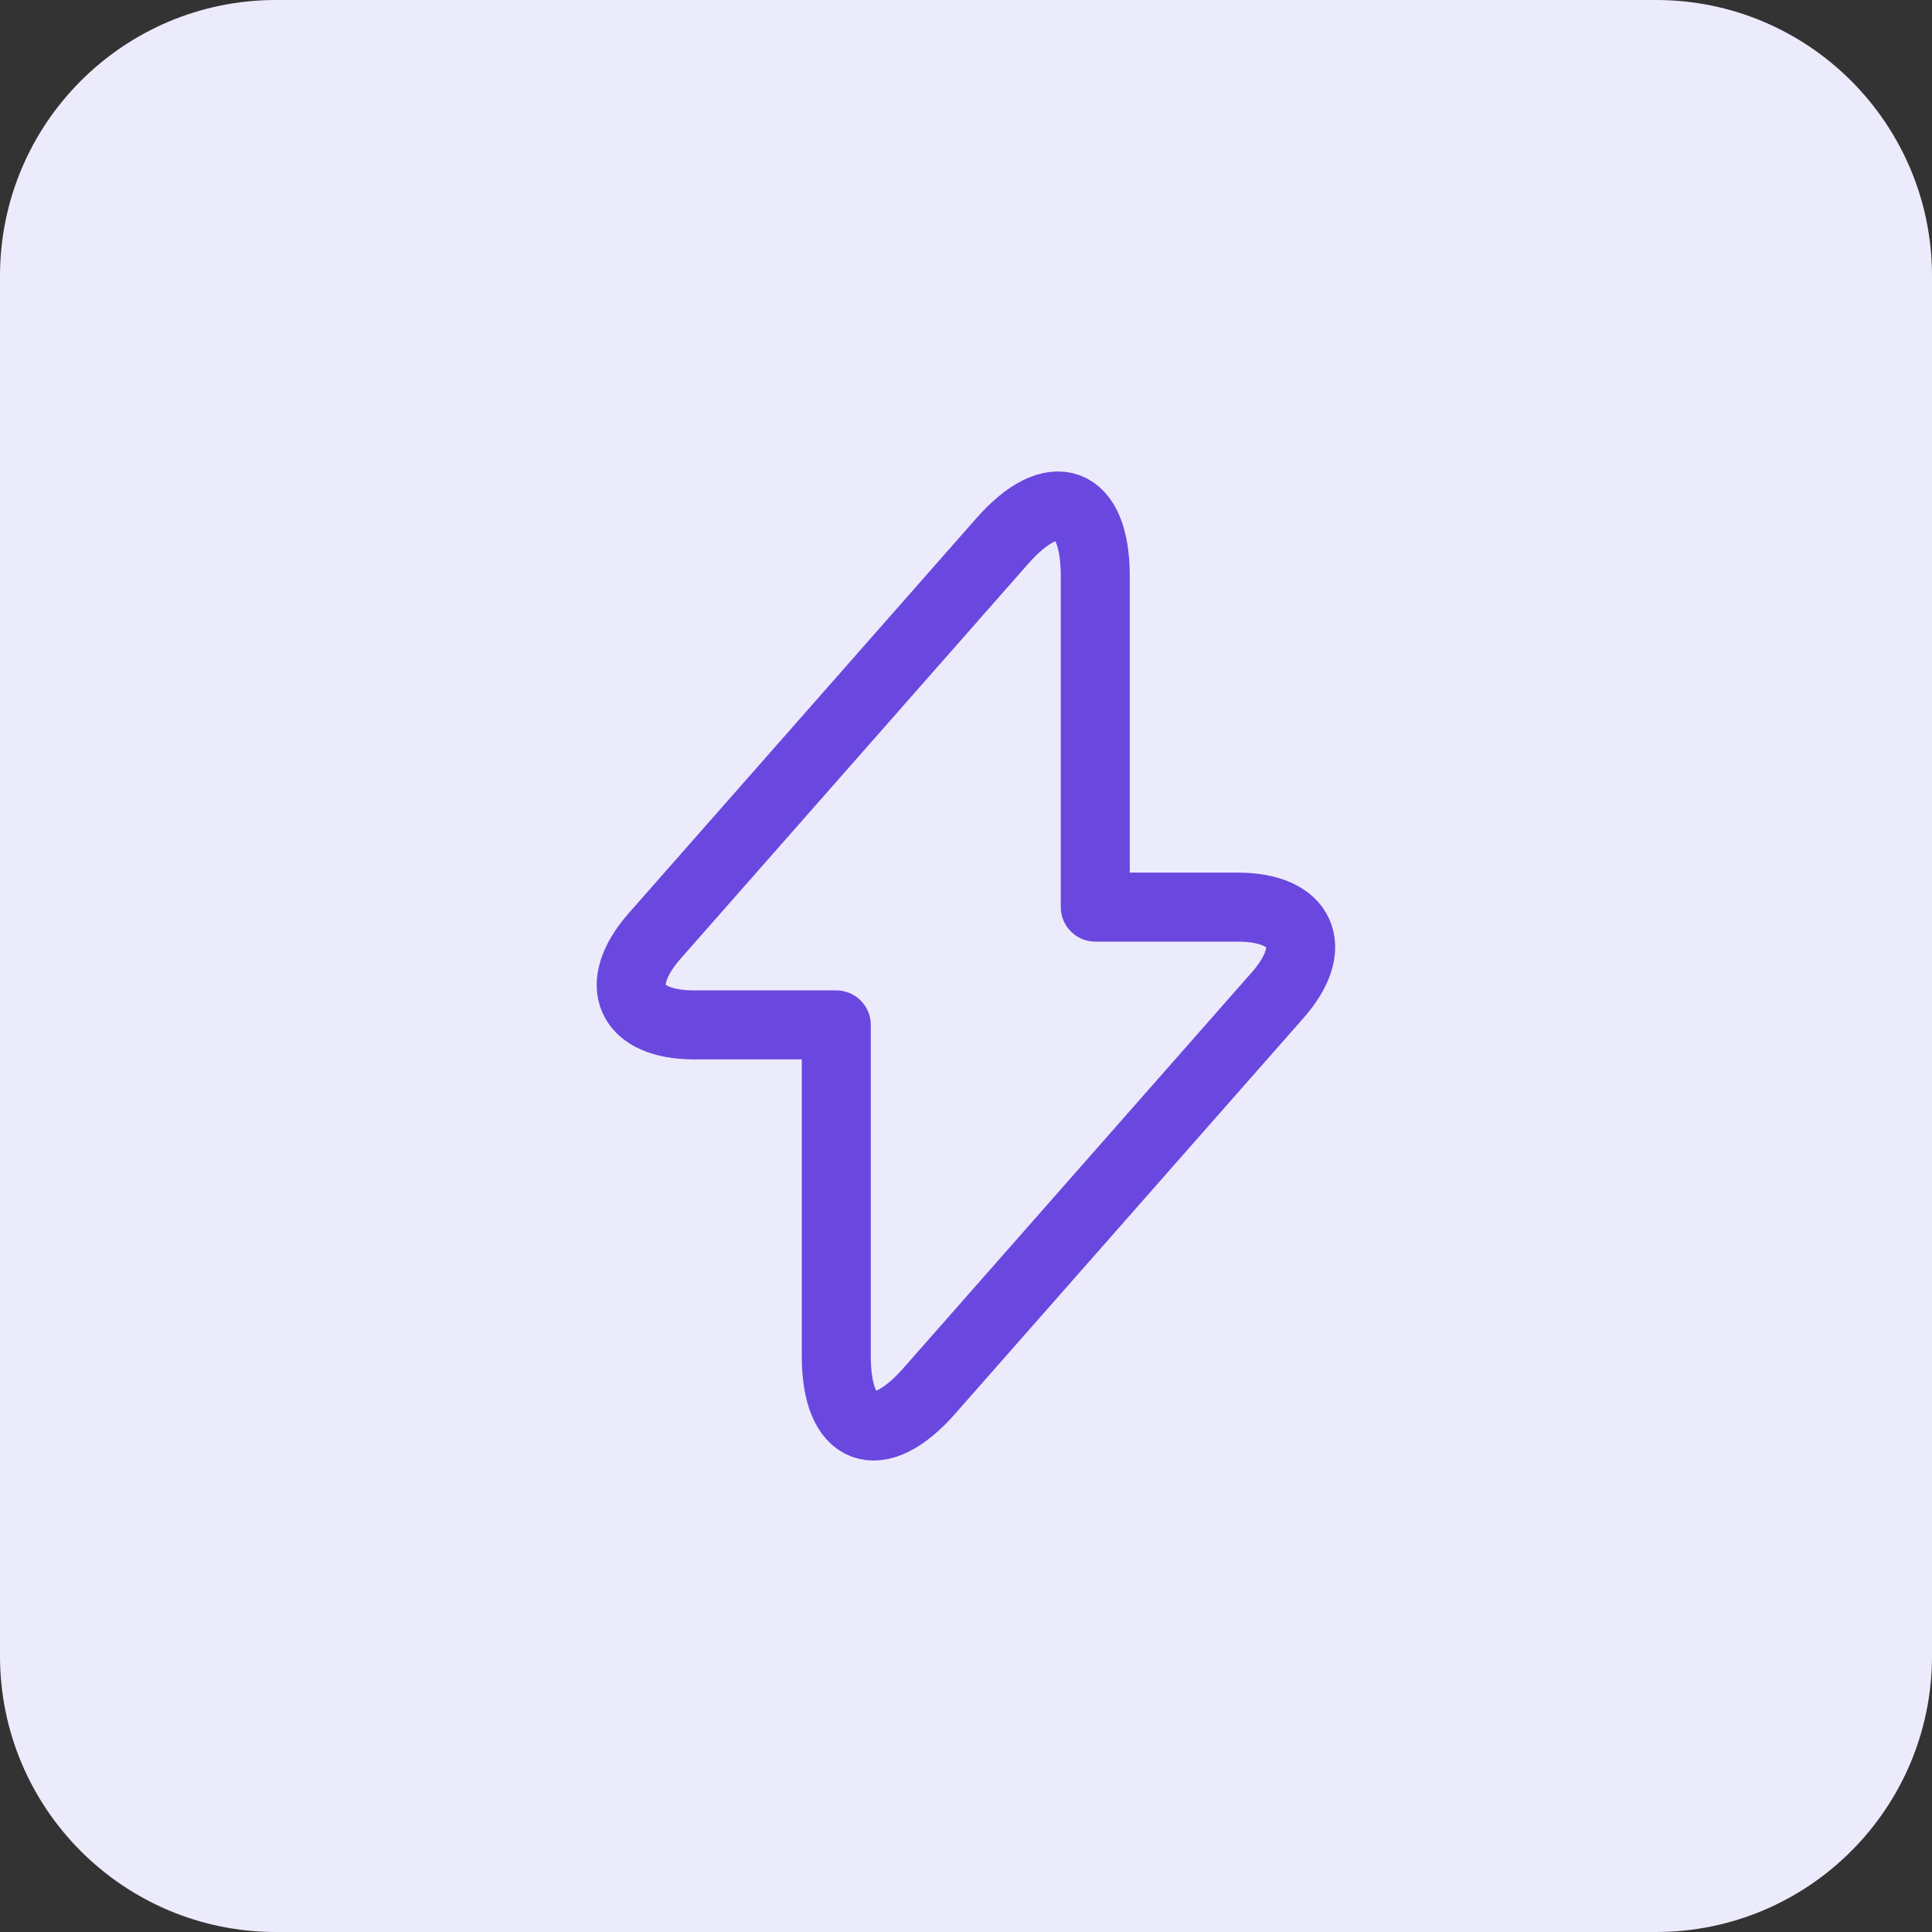
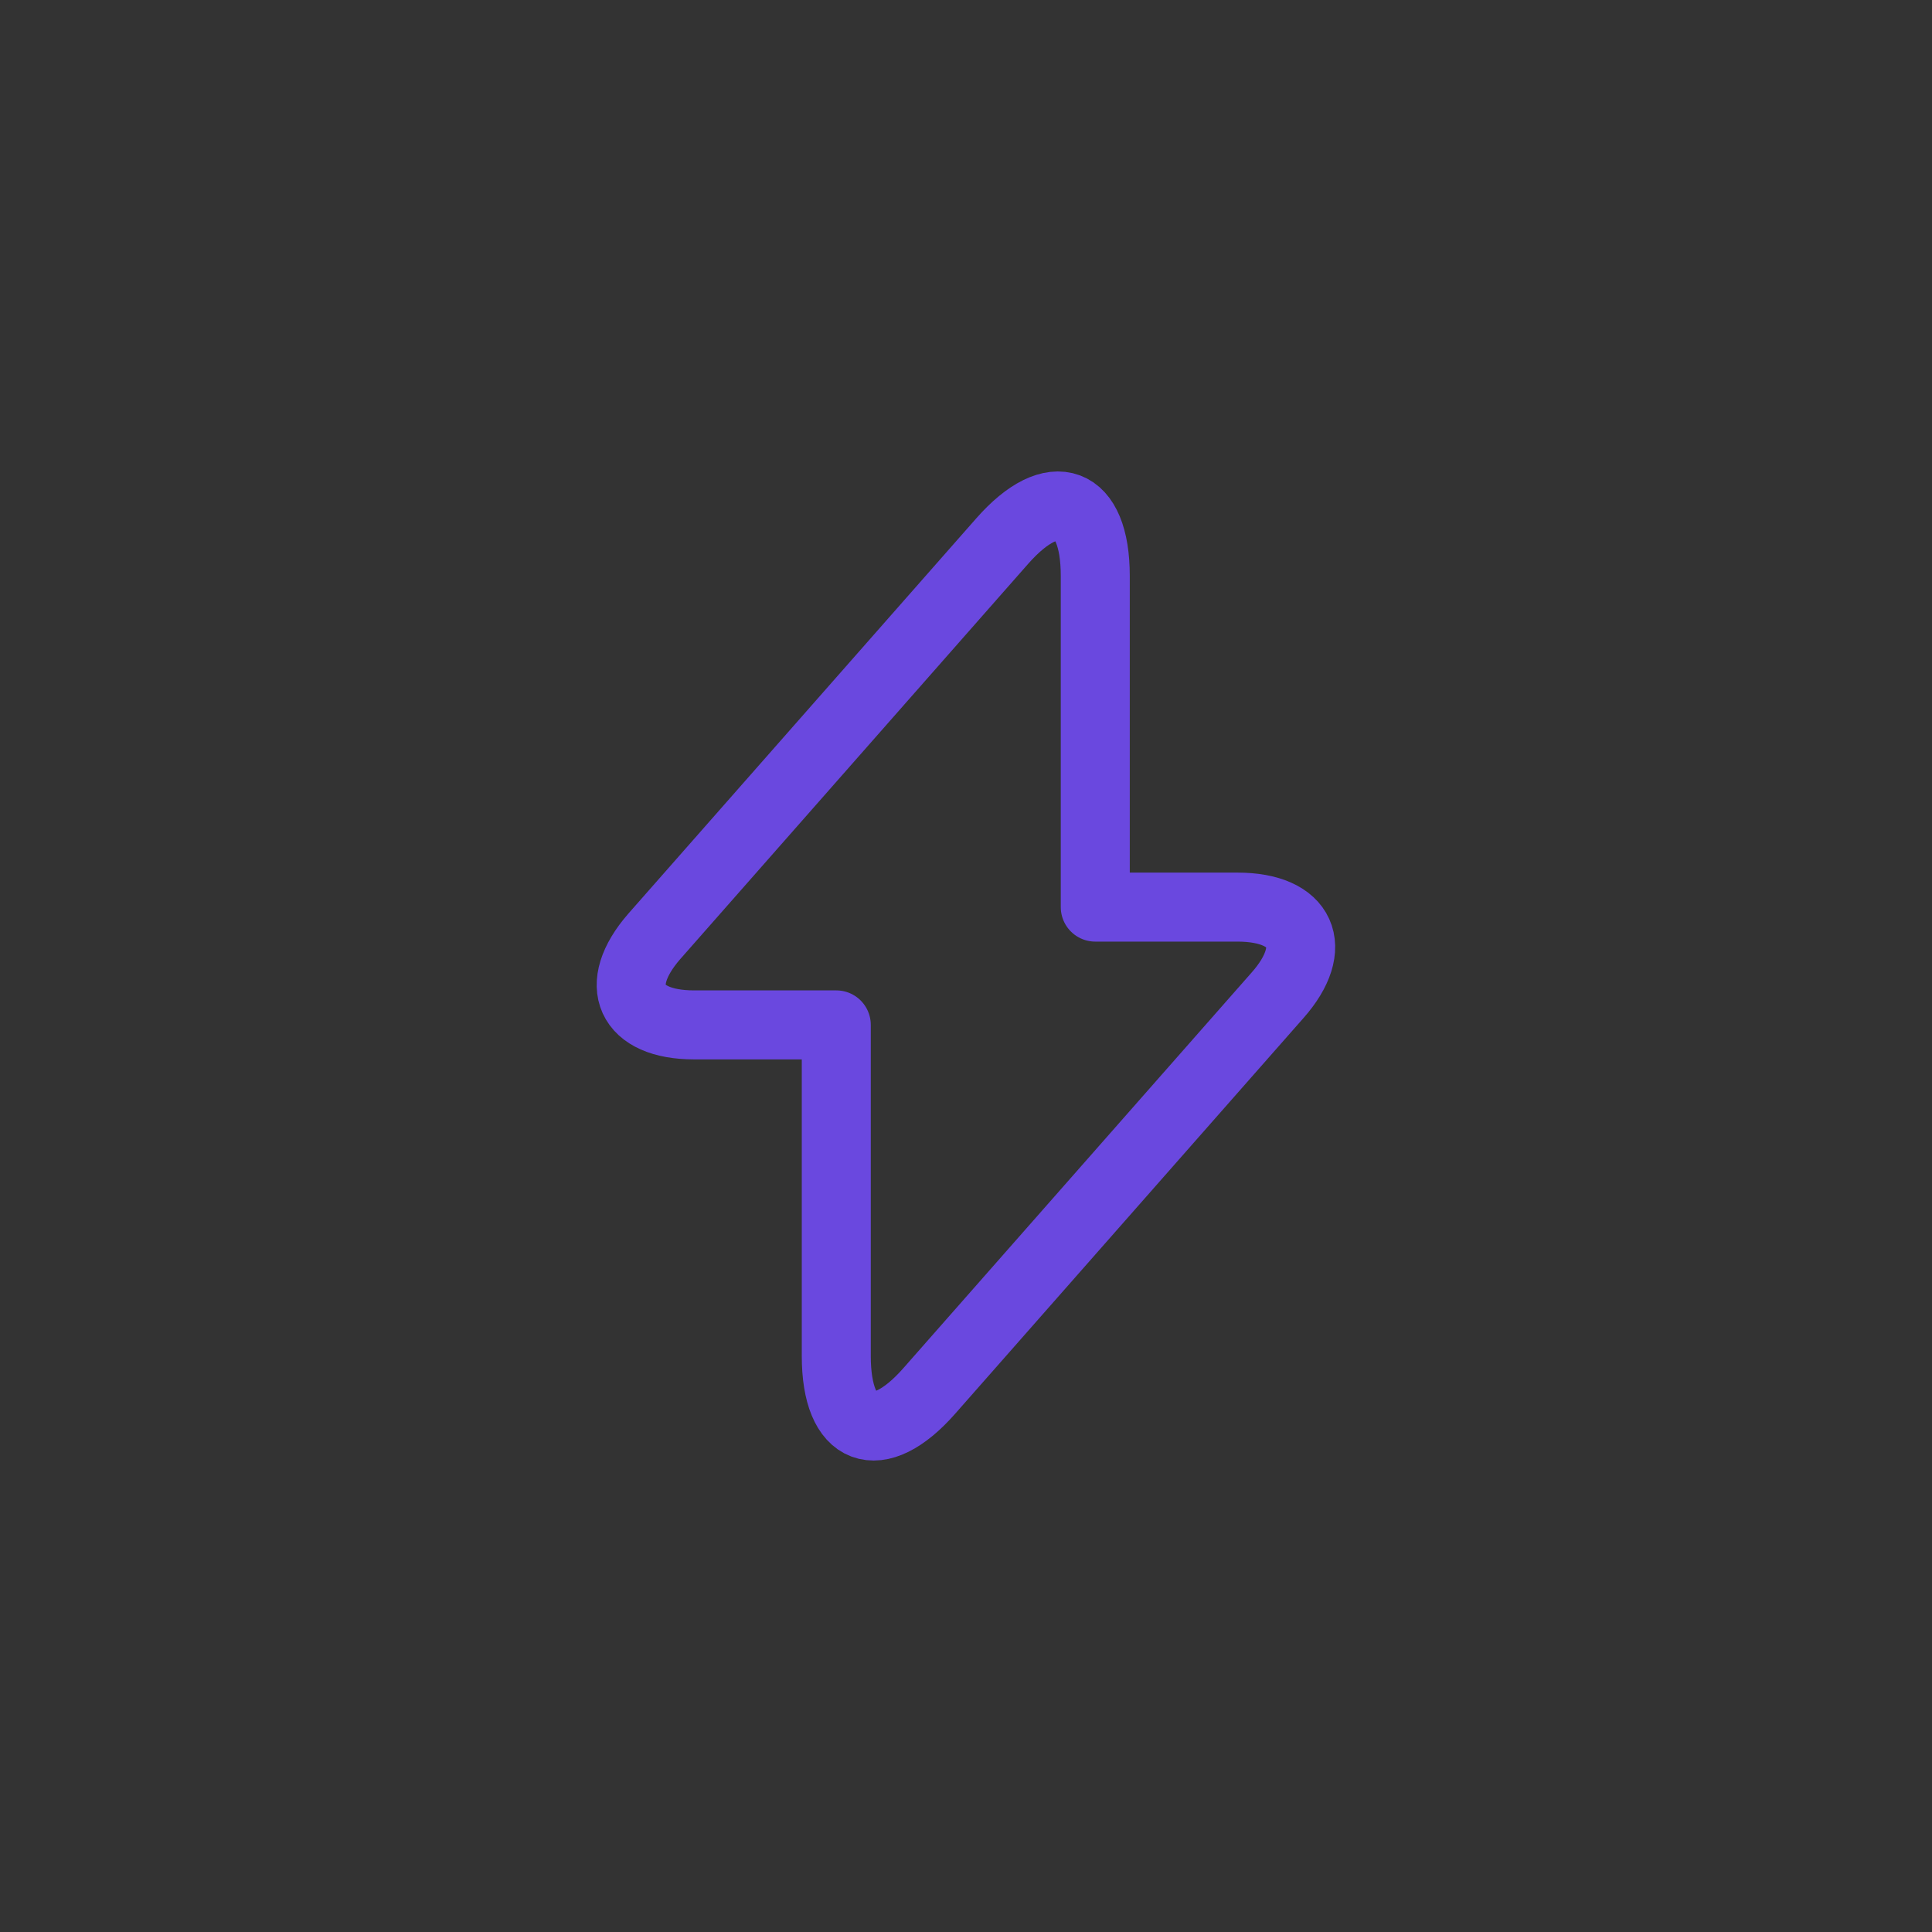
<svg xmlns="http://www.w3.org/2000/svg" width="56" height="56" viewBox="0 0 56 56" fill="none">
  <rect x="0" y="0" width="56" height="56" fill="#333333" stroke="none" />
-   <path d="M0 8C0 3.582 3.582 0 8 0H48C52.418 0 56 3.582 56 8V48C56 52.418 52.418 56 48 56H8C3.582 56 0 52.418 0 48V8Z" fill="#ECEBFC" />
  <path d="M20.12 29.707H24.24V39.307C24.24 41.547 25.453 42 26.933 40.32L37.027 28.853C38.267 27.453 37.747 26.293 35.867 26.293H31.747V16.693C31.747 14.453 30.533 14 29.053 15.68L18.96 27.147C17.733 28.56 18.253 29.707 20.12 29.707Z" stroke="#6A48DF" stroke-width="2" stroke-miterlimit="10" stroke-linecap="round" stroke-linejoin="round" />
</svg>